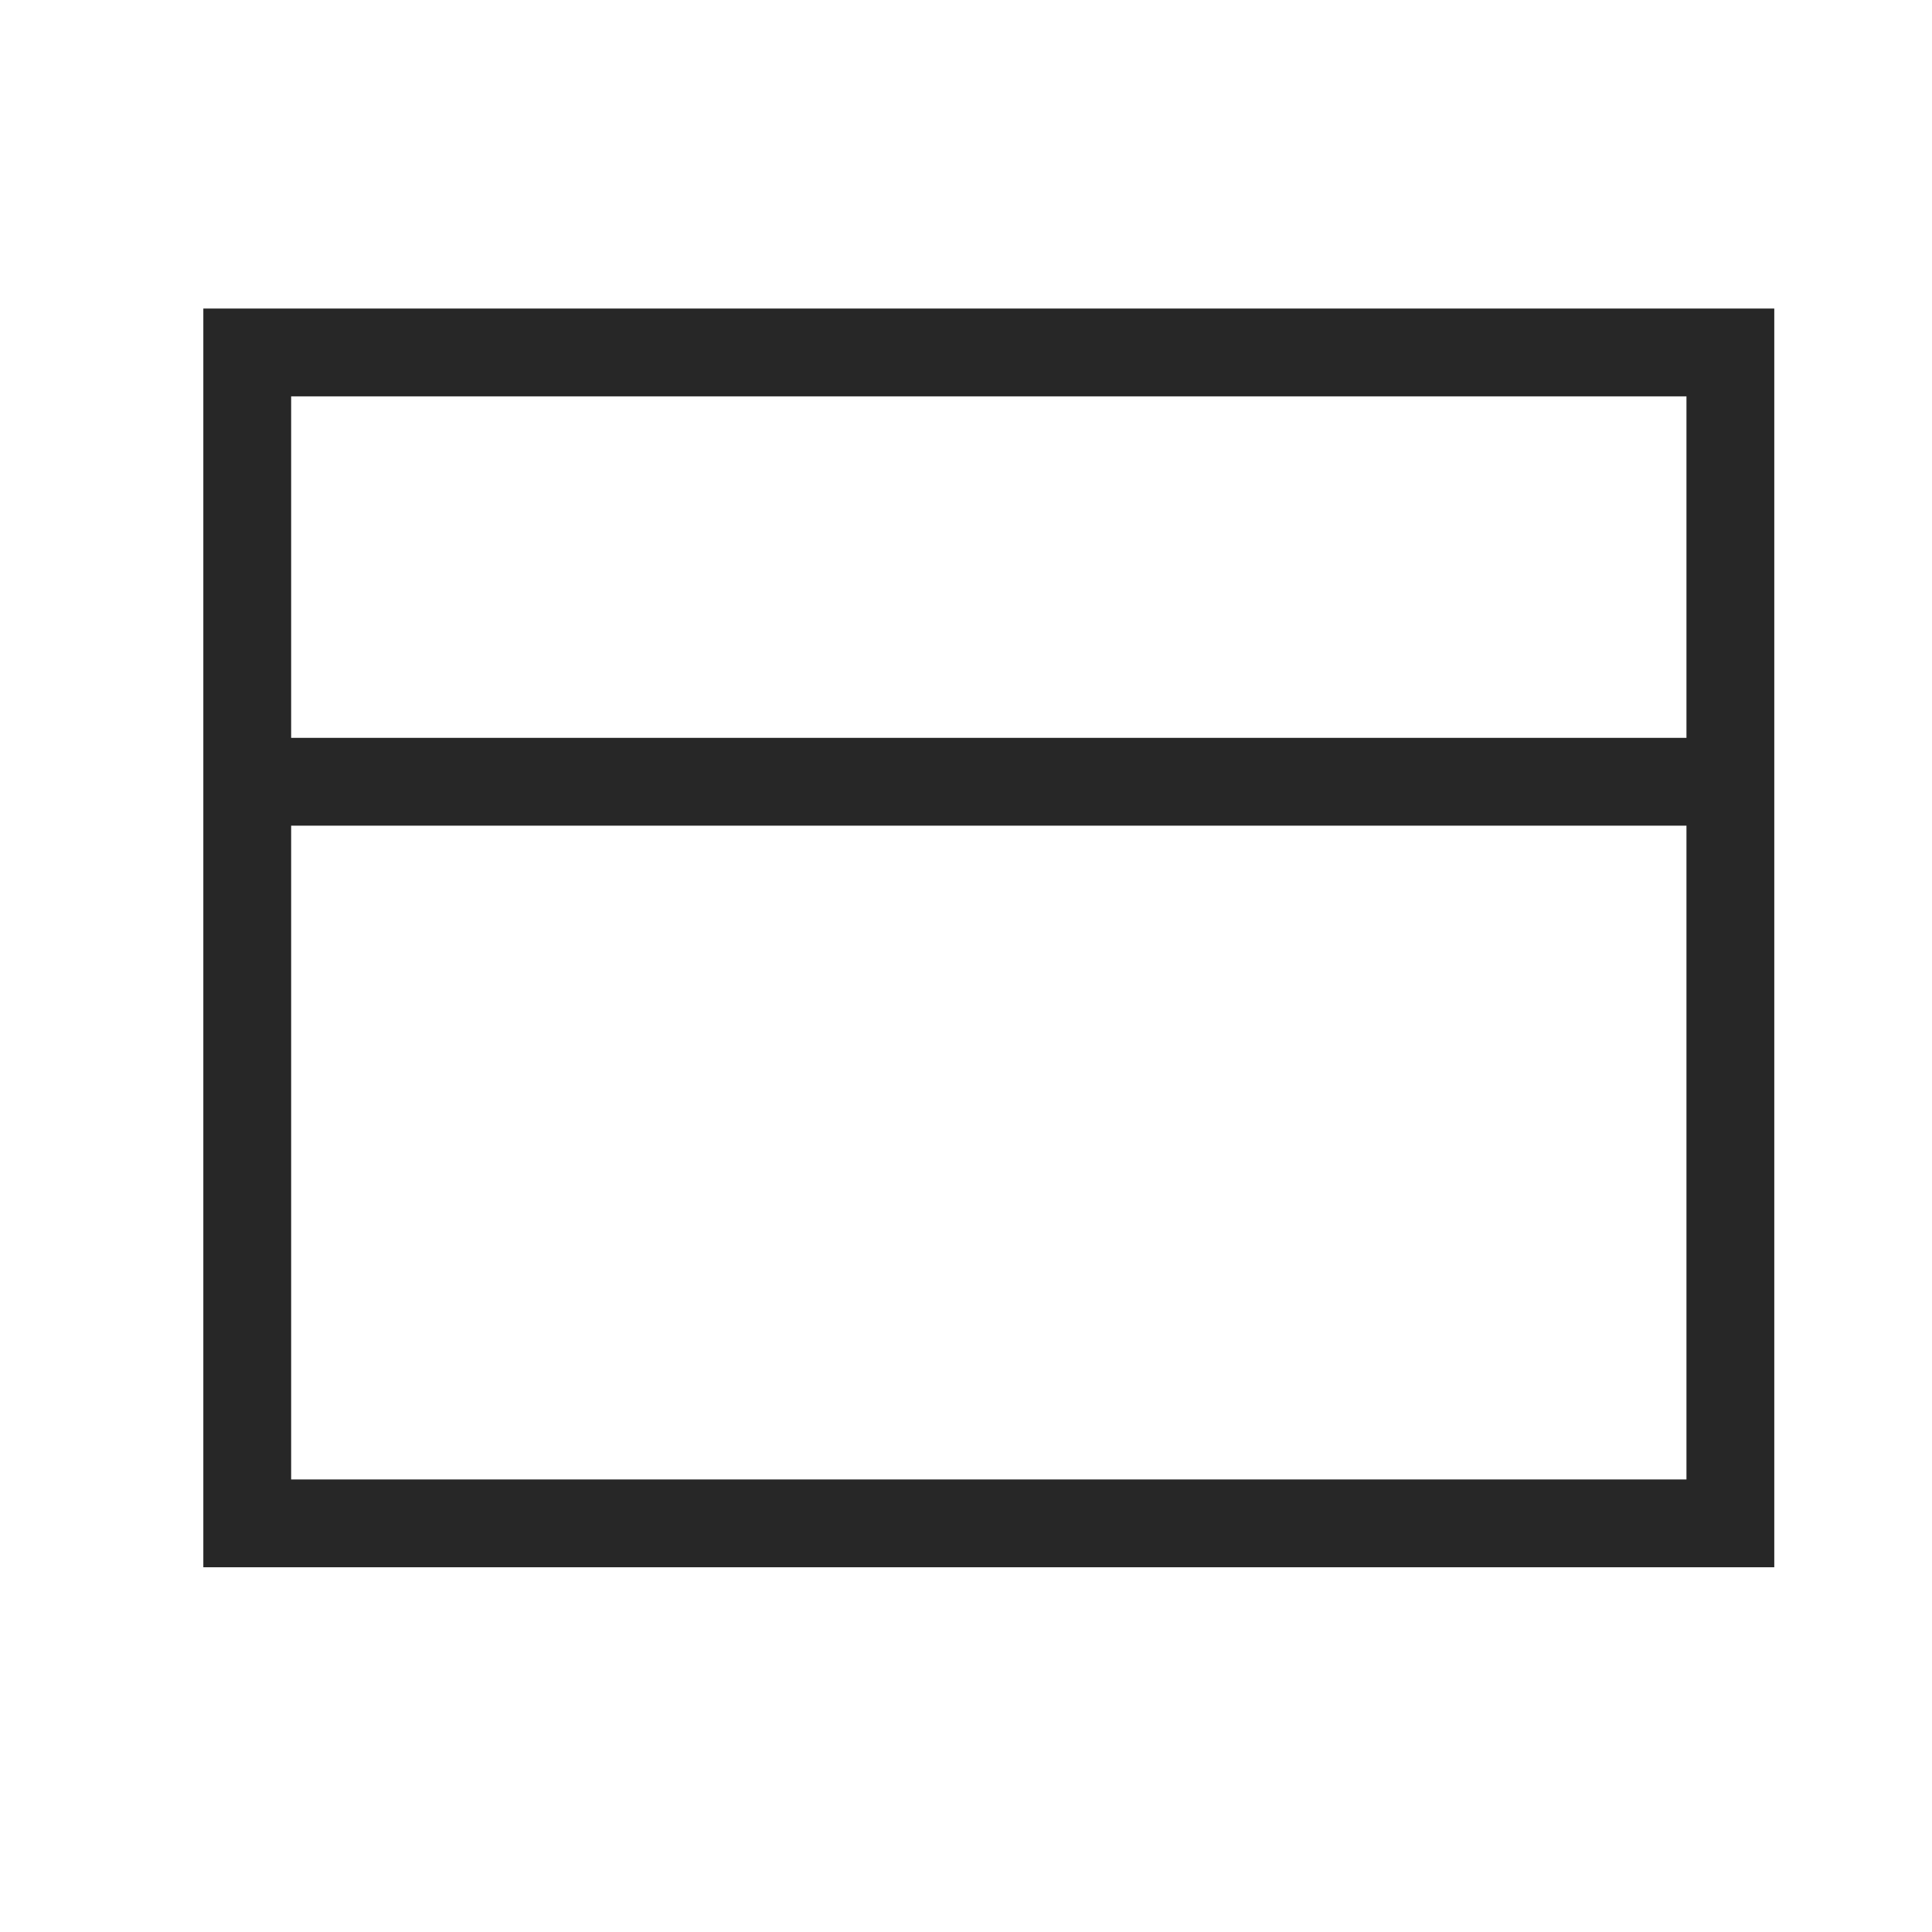
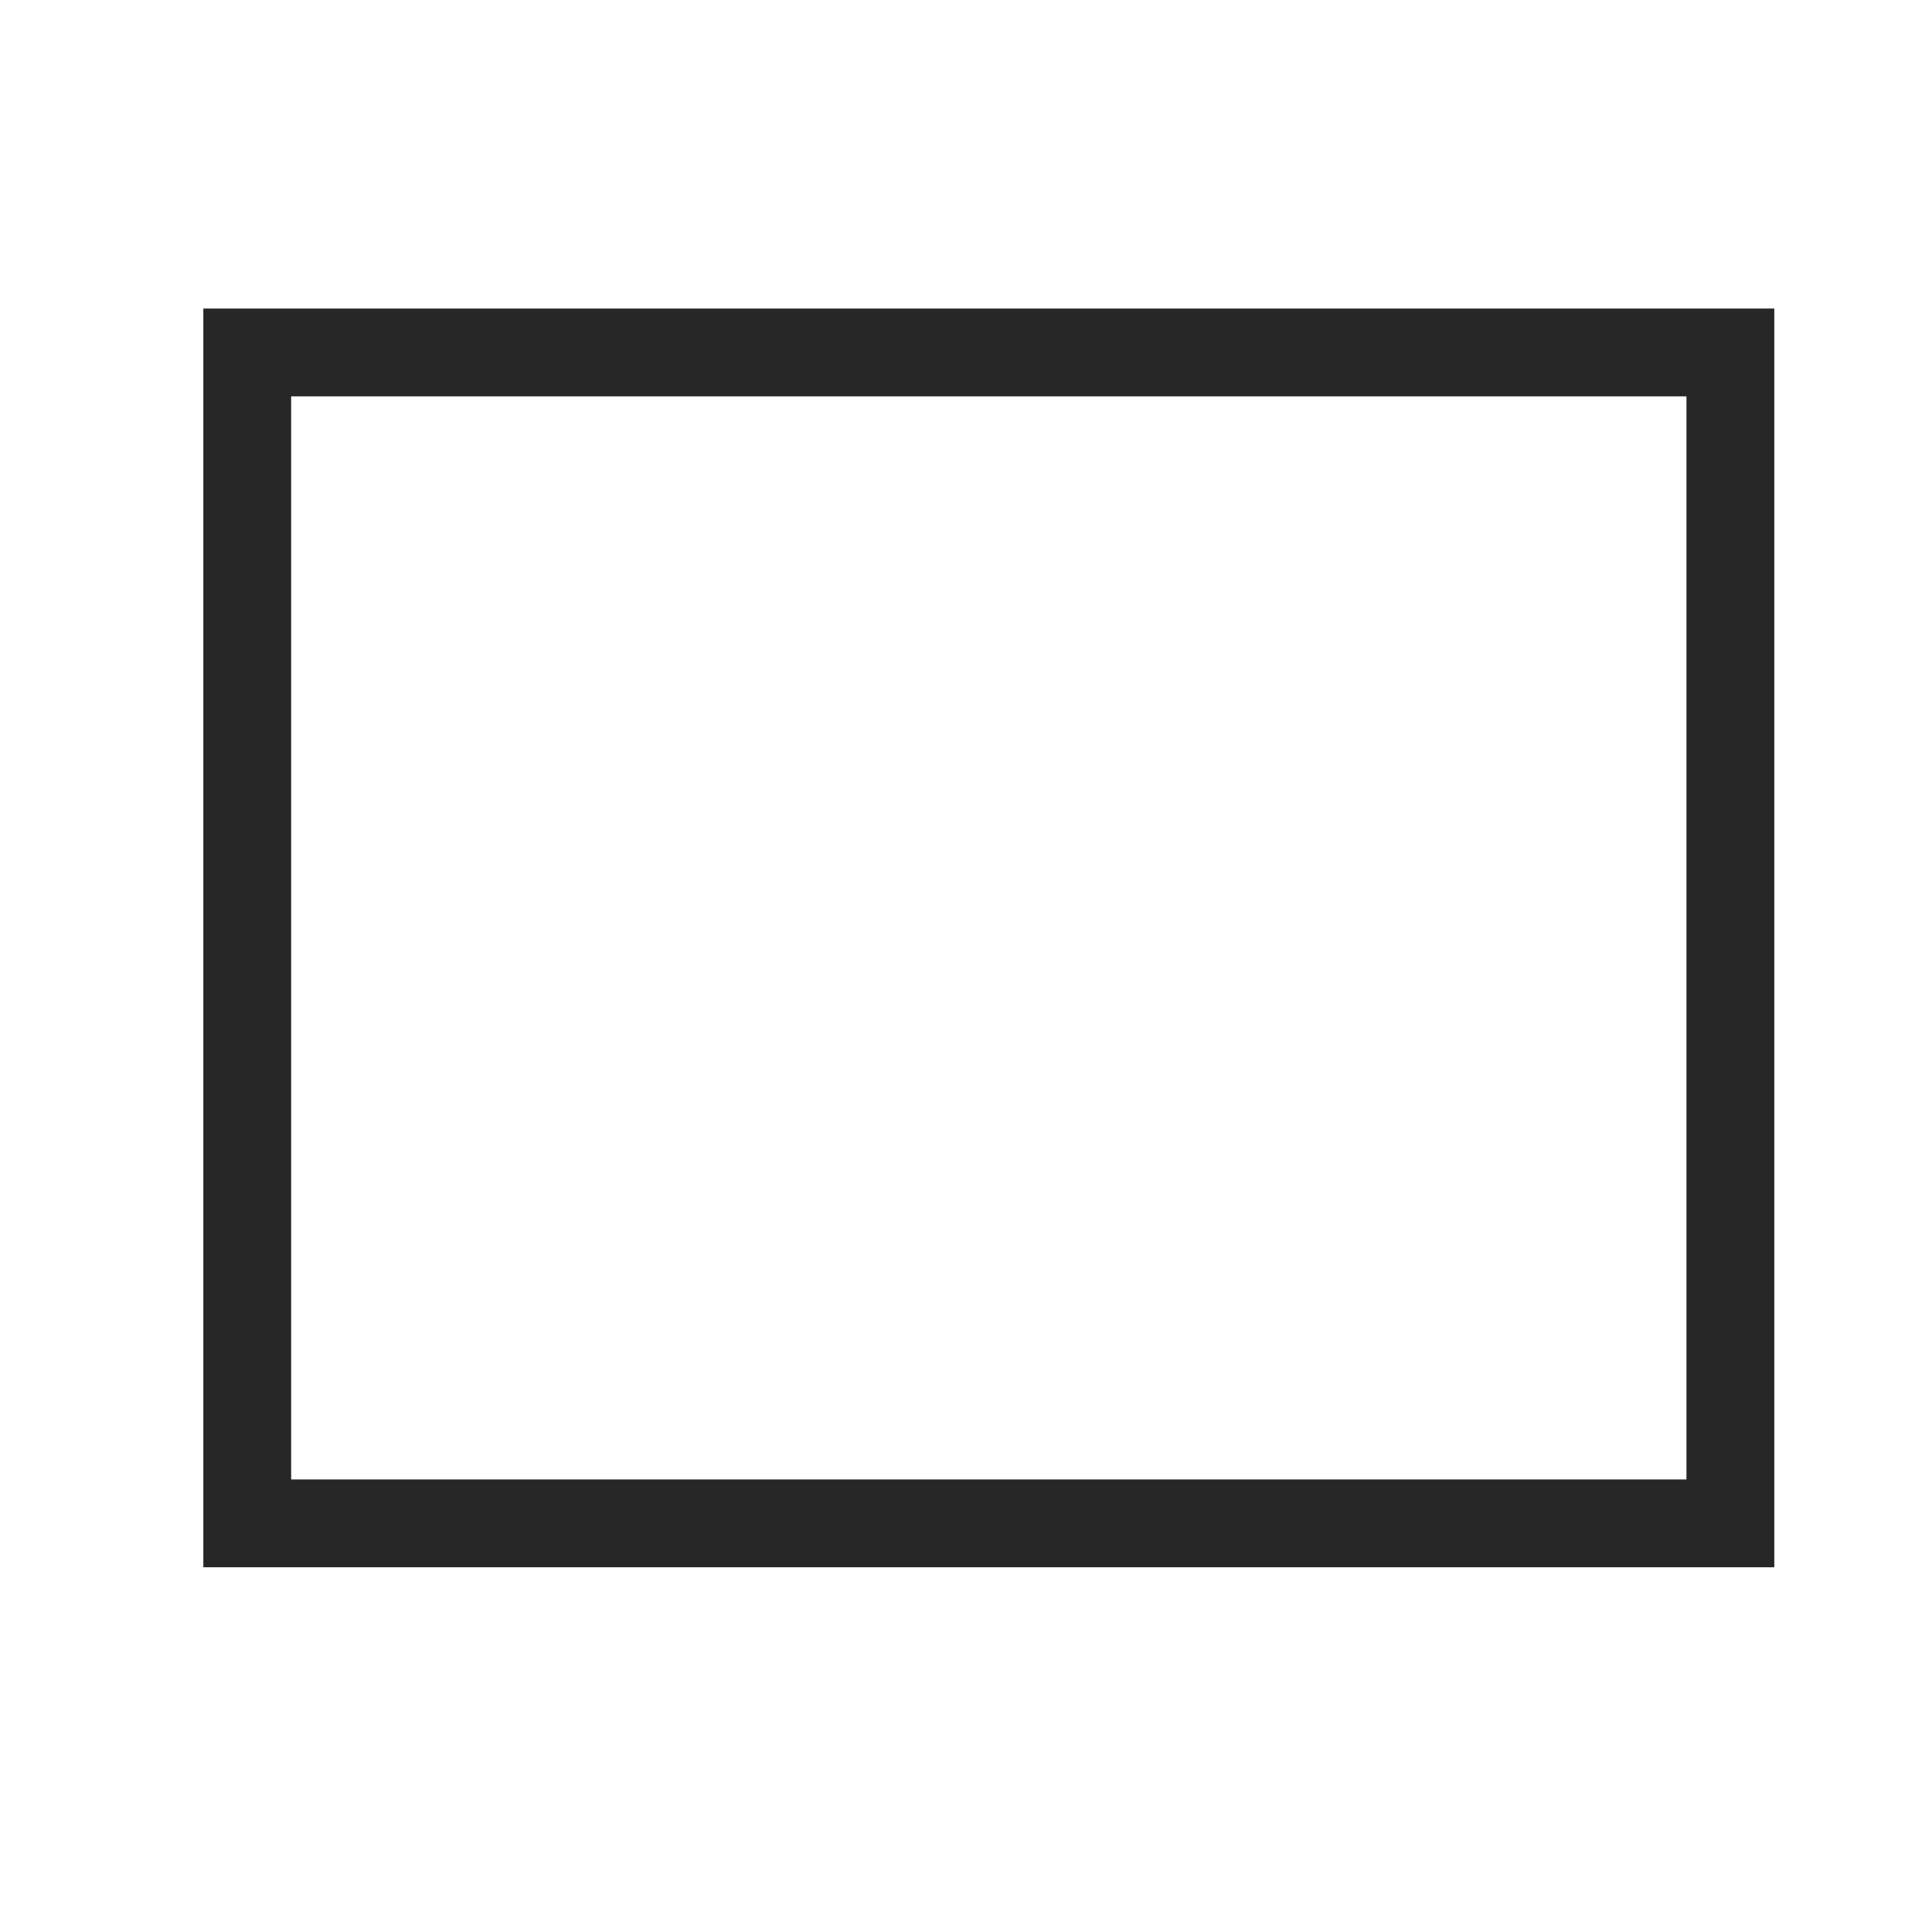
<svg xmlns="http://www.w3.org/2000/svg" width="33" height="33" viewBox="0 0 33 33" fill="none">
-   <path d="M4.223 13.353V26.02H29.556V13.353M4.223 13.353V6.02H29.556V13.353M4.223 13.353H29.556" stroke="#272727" stroke-width="1.5" stroke-linecap="square" />
+   <path d="M4.223 13.353V26.02H29.556V13.353M4.223 13.353V6.02H29.556V13.353H29.556" stroke="#272727" stroke-width="1.5" stroke-linecap="square" />
</svg>